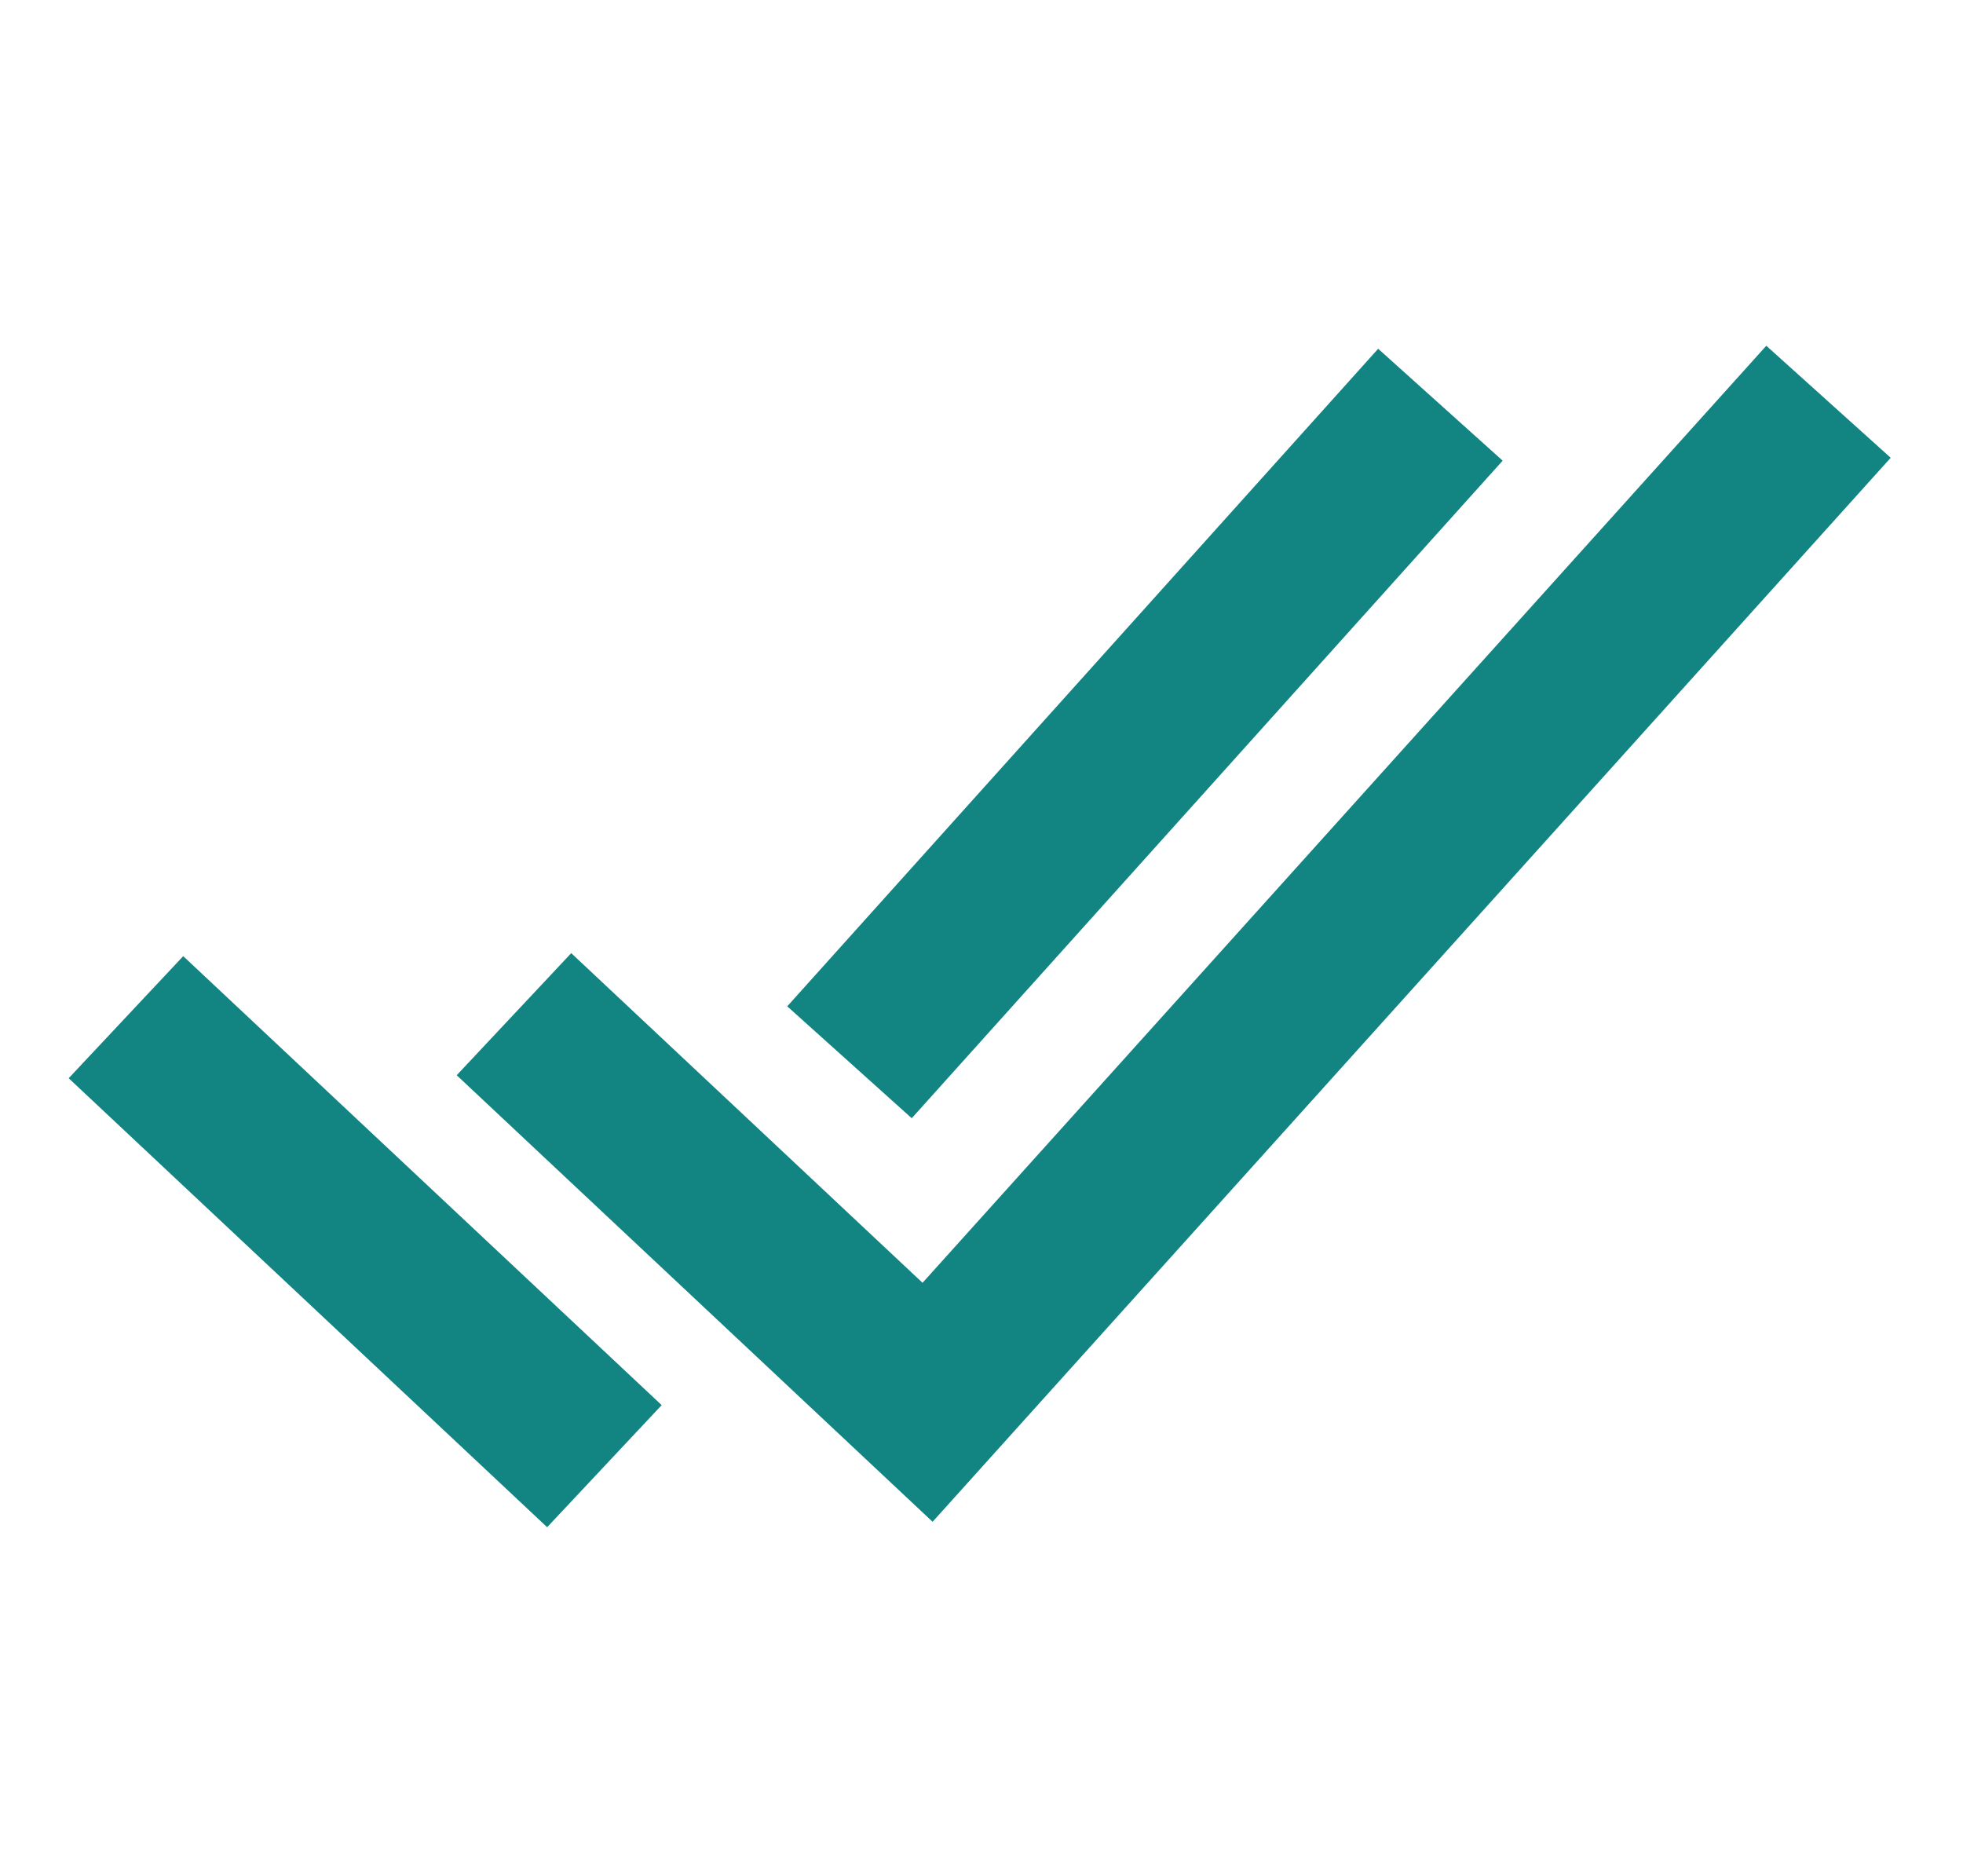
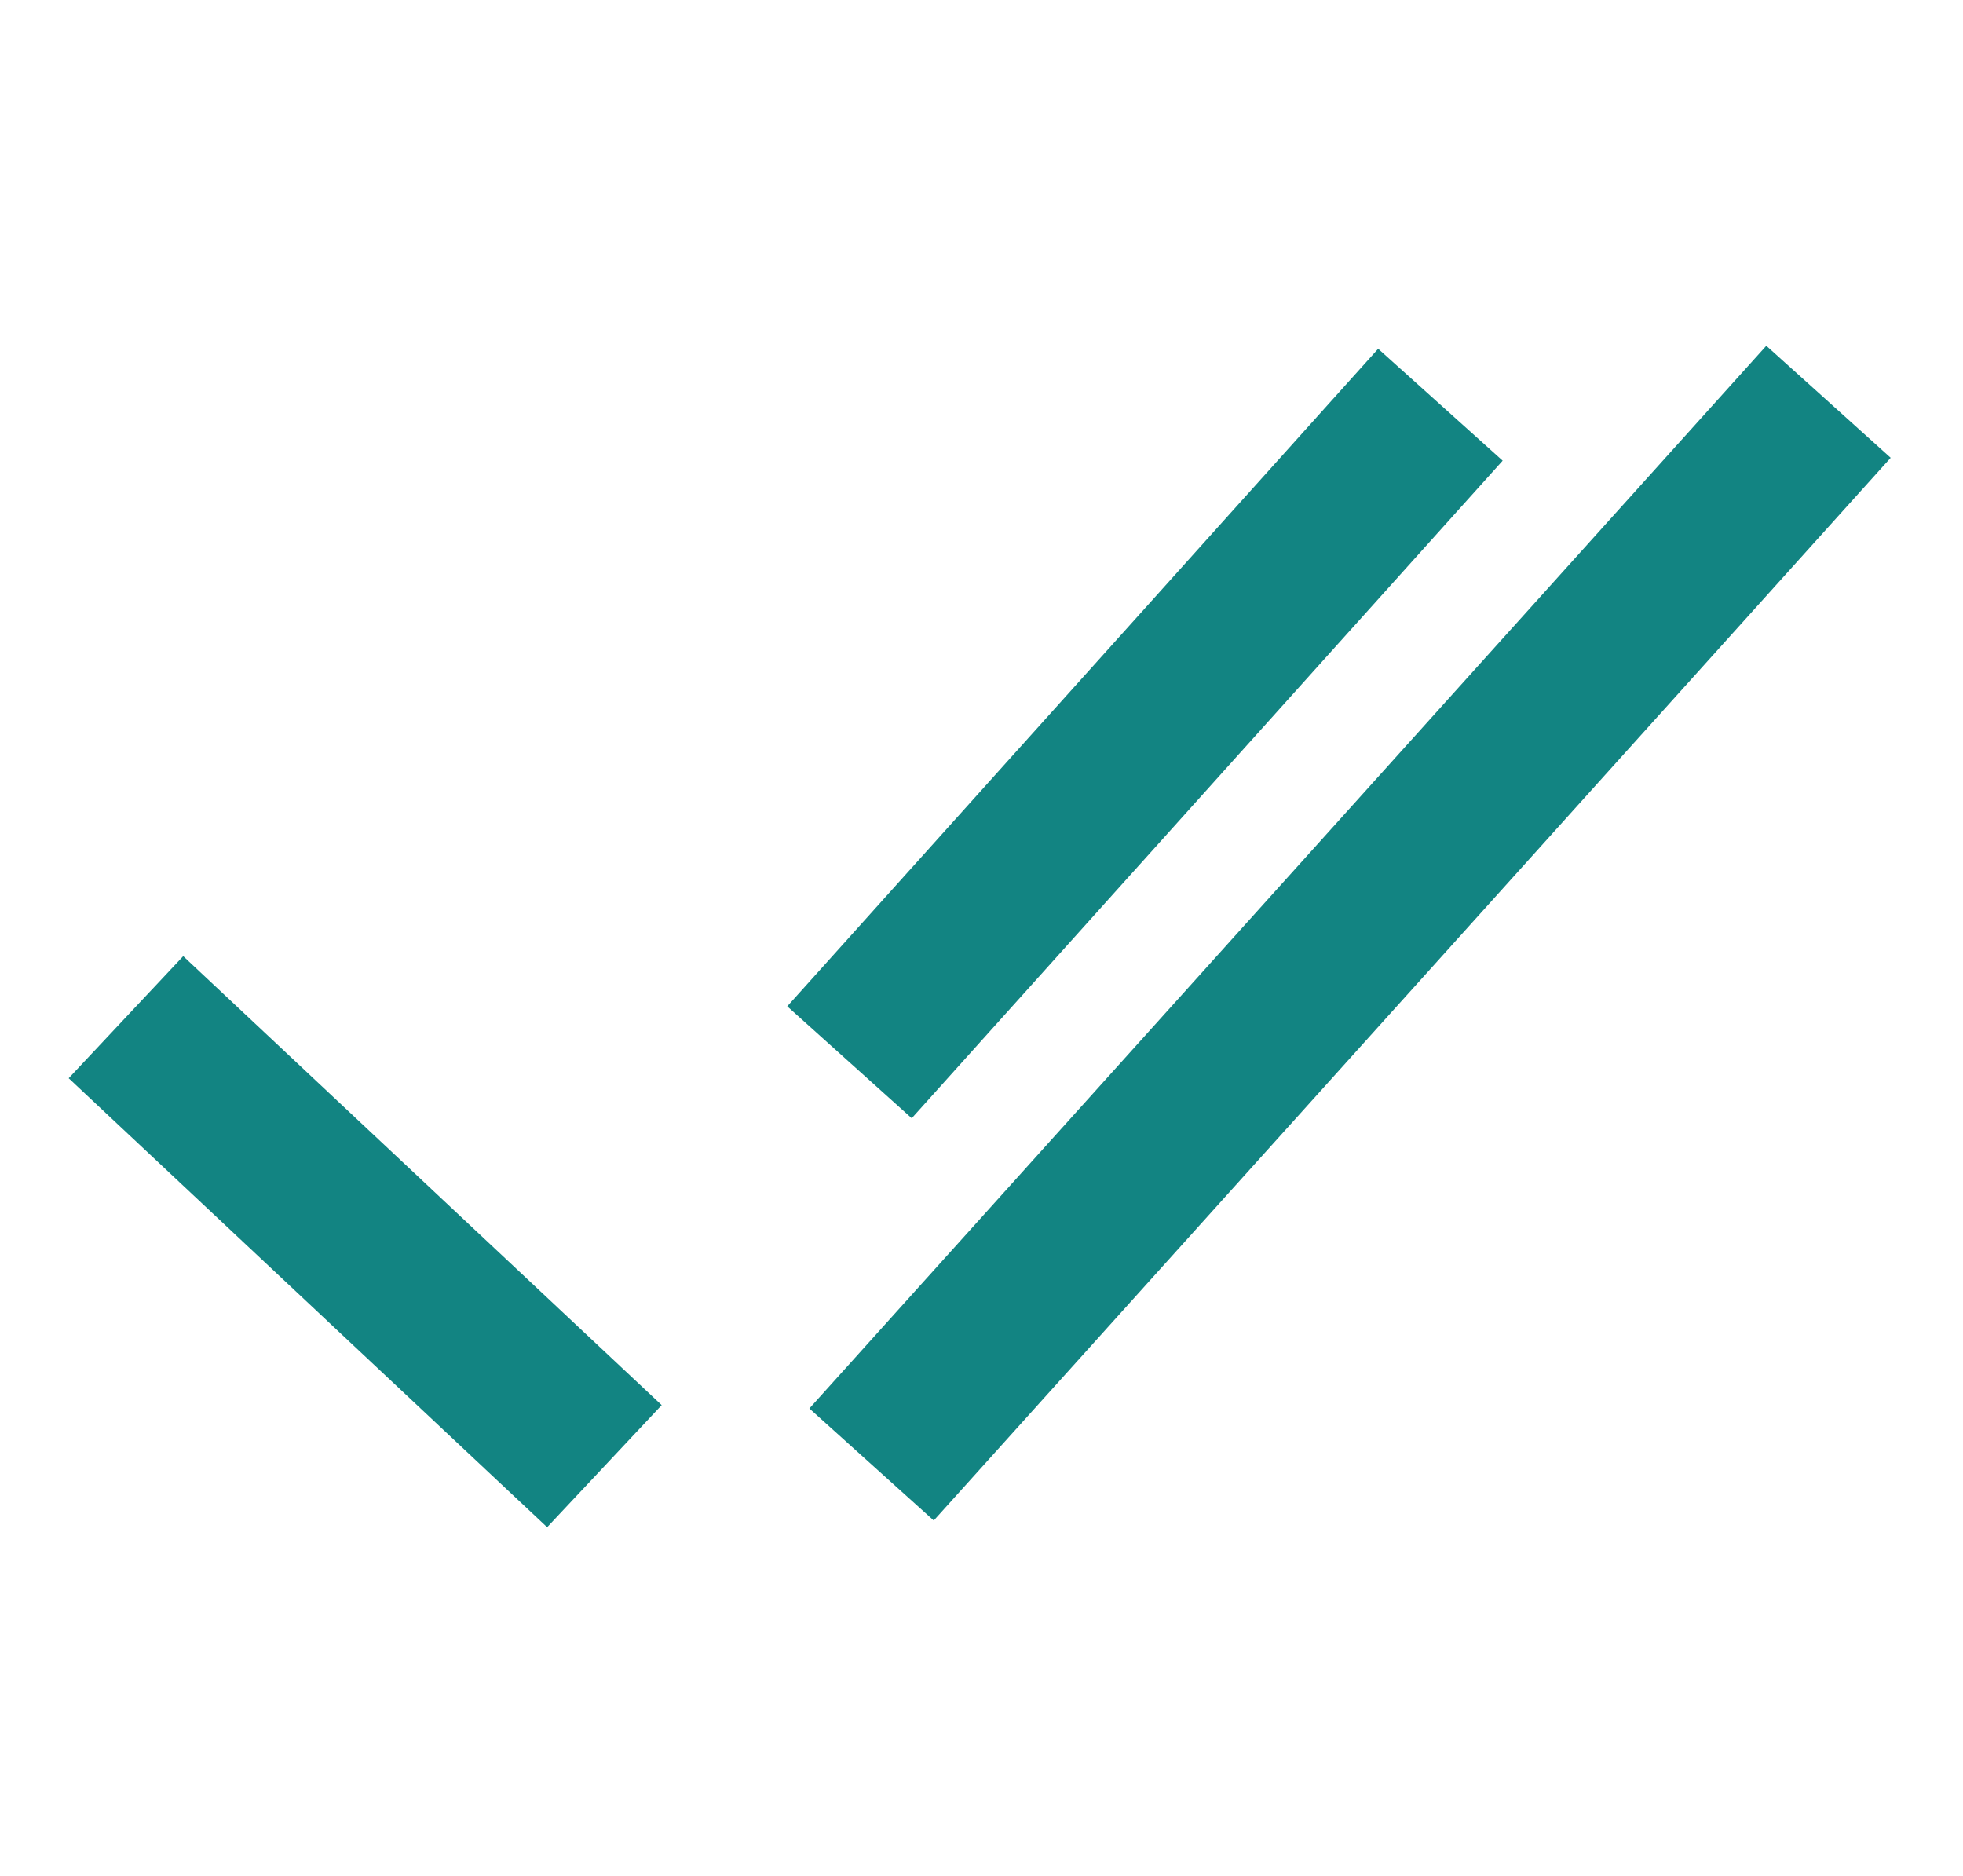
<svg xmlns="http://www.w3.org/2000/svg" width="516" height="493" viewBox="0 0 516 493" fill="none">
-   <path d="M465.922 121.949L243.823 368.581L151.147 281.624M142.833 370.315L49.151 282.412M363.925 122.737L238.005 262.846" stroke="#128482" stroke-width="44" stroke-miterlimit="10" stroke-linecap="square" />
+   <path d="M465.922 121.949L243.823 368.581M142.833 370.315L49.151 282.412M363.925 122.737L238.005 262.846" stroke="#128482" stroke-width="44" stroke-miterlimit="10" stroke-linecap="square" />
</svg>